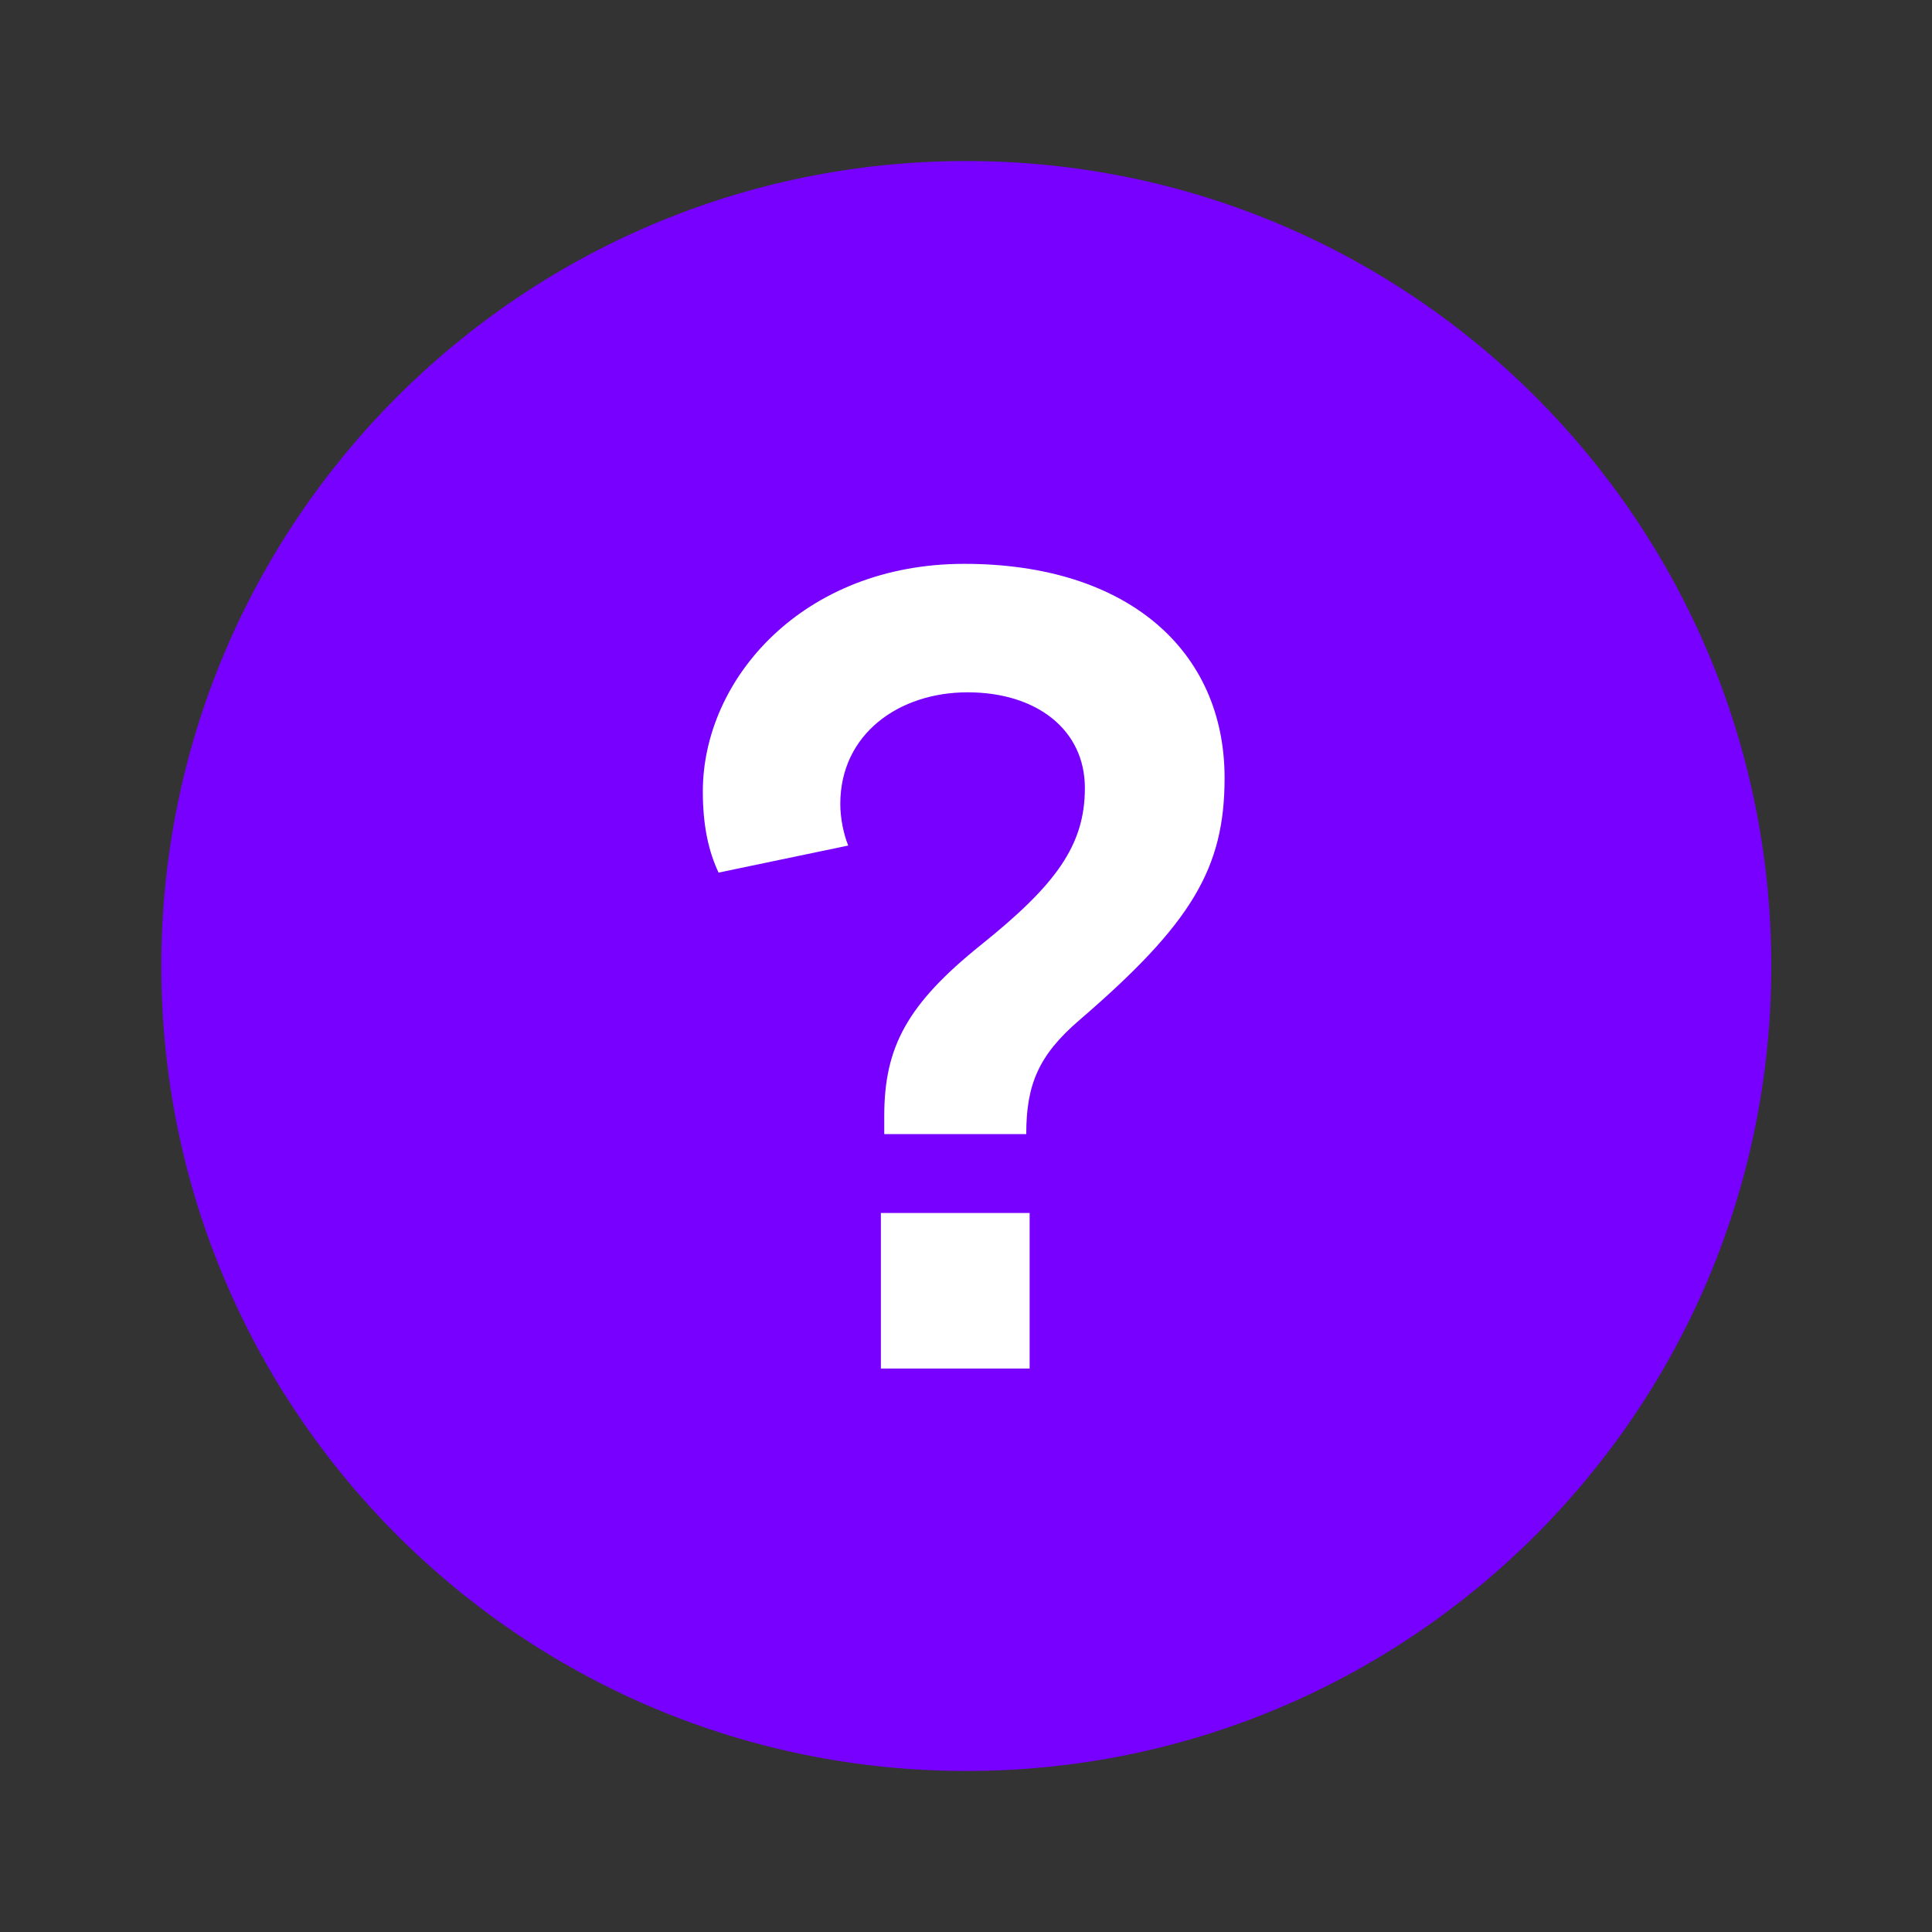
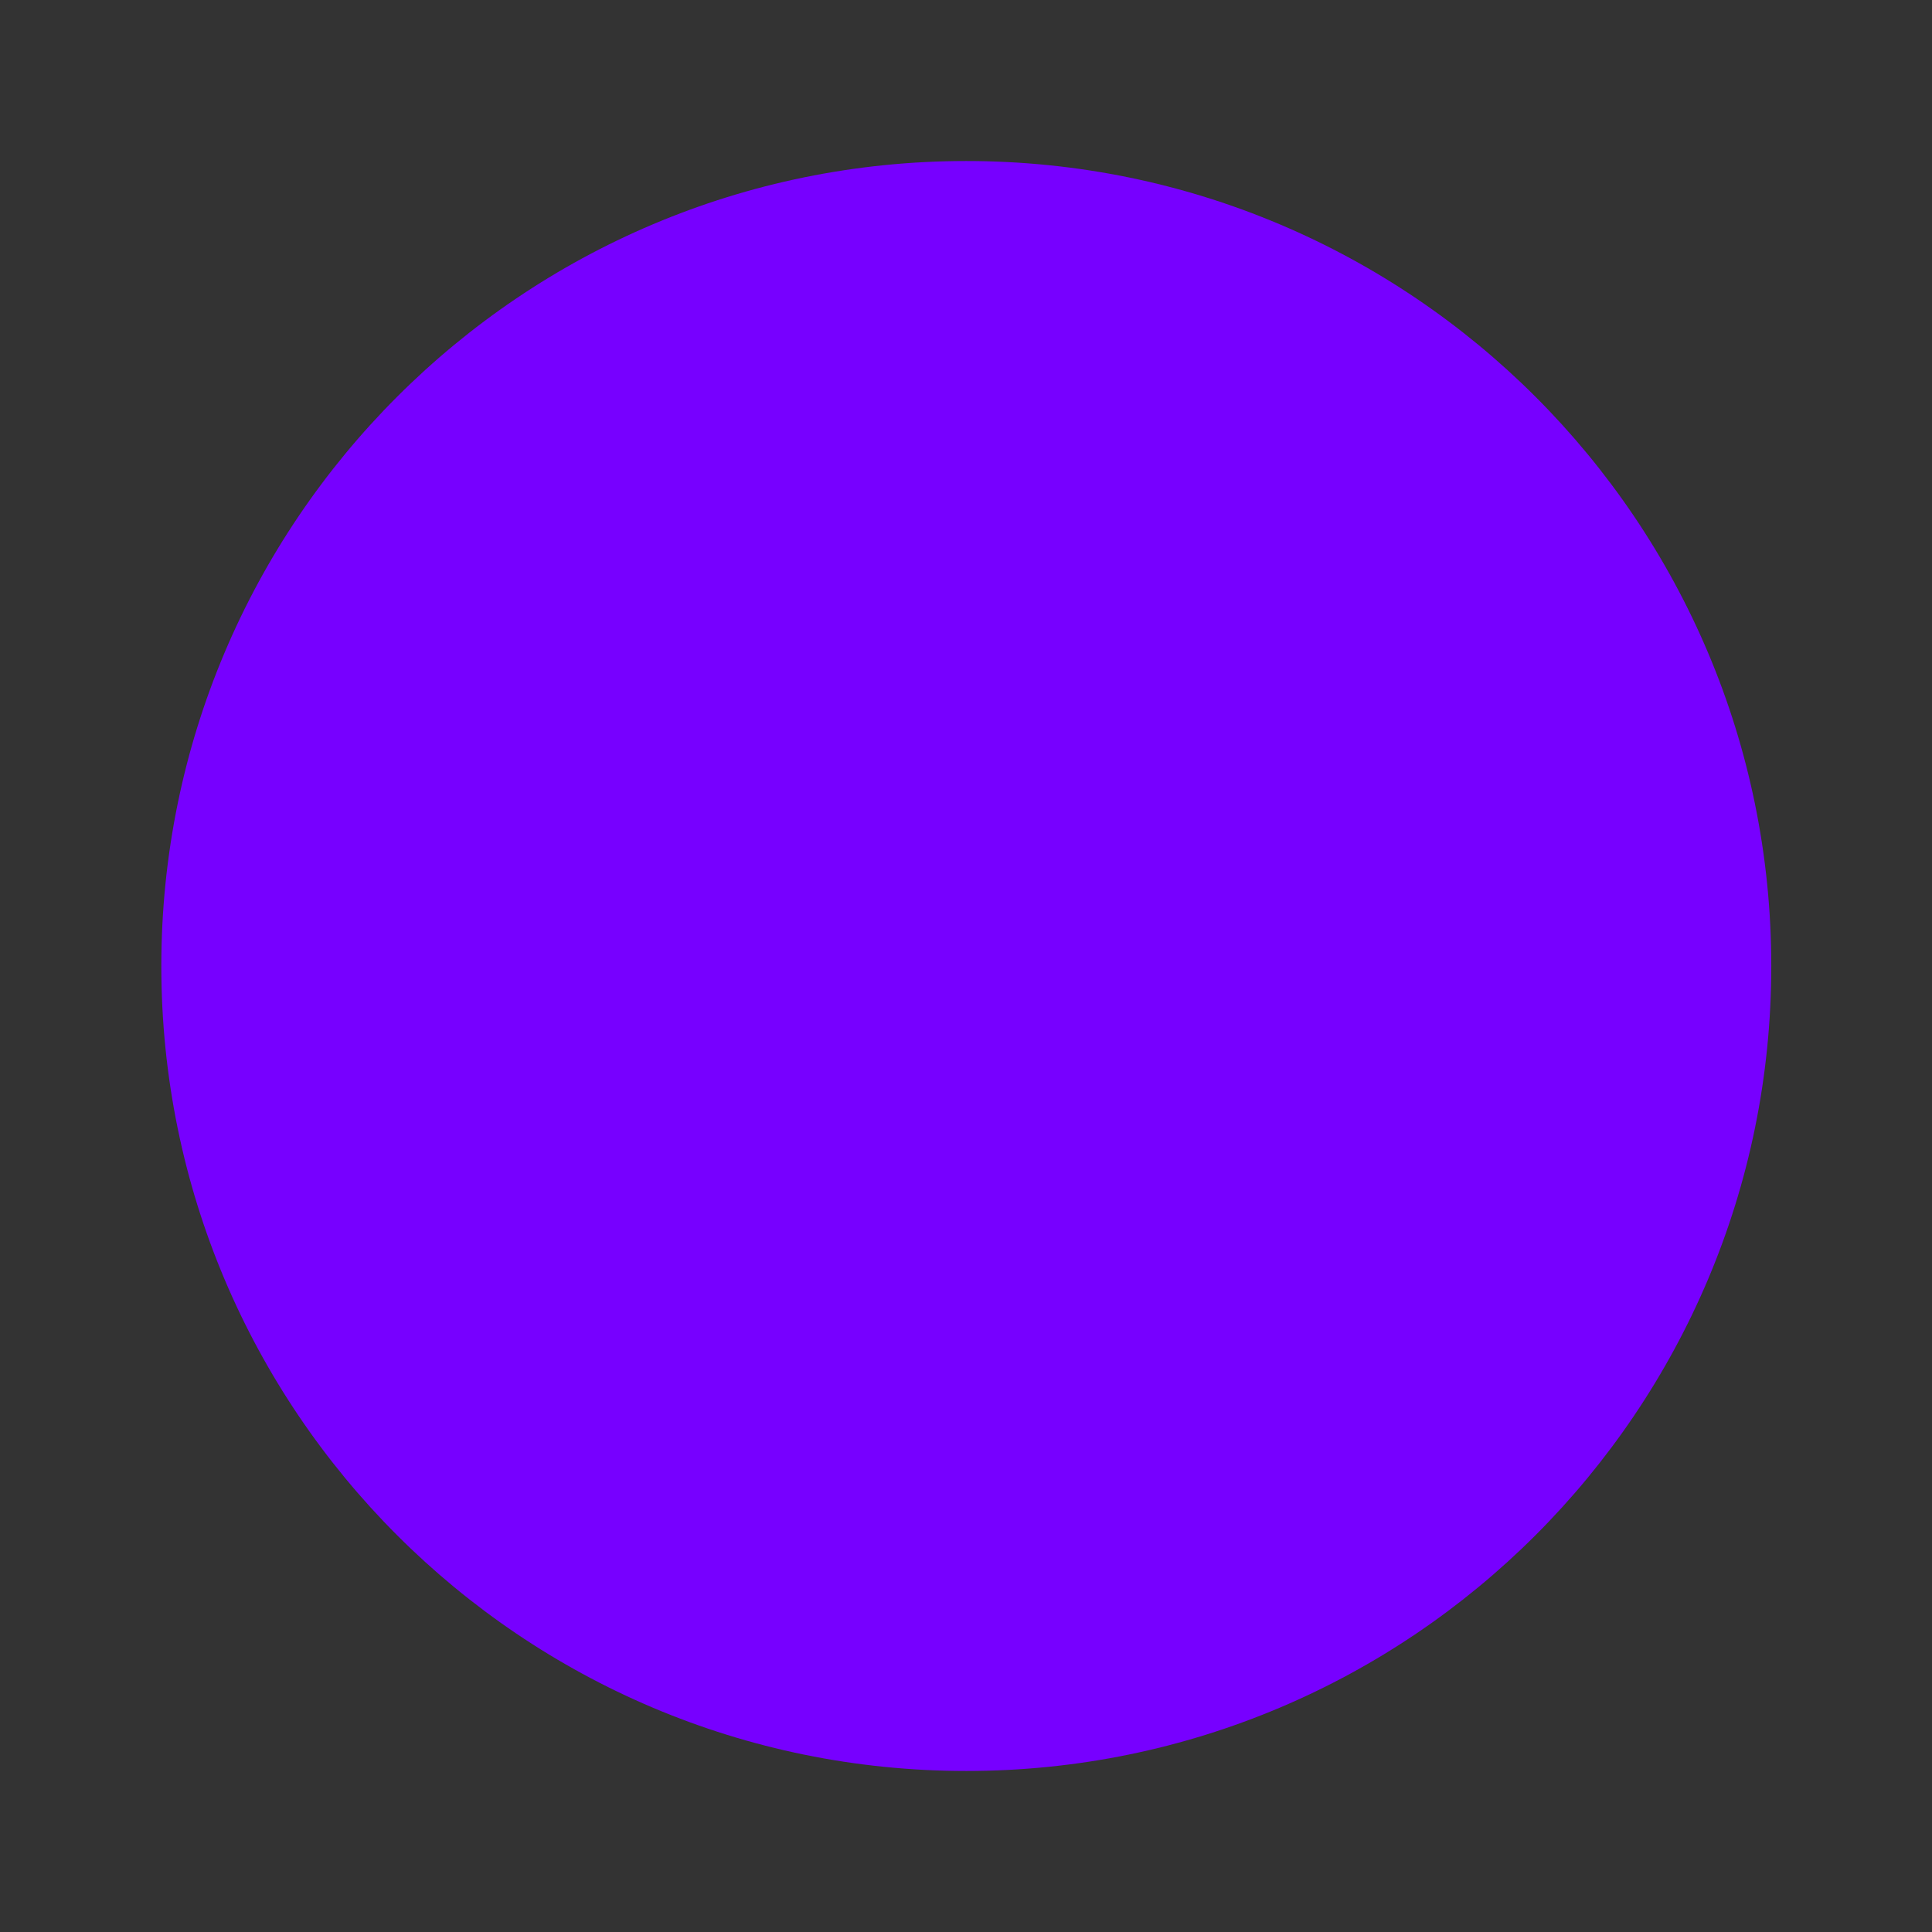
<svg xmlns="http://www.w3.org/2000/svg" width="32" height="32" viewBox="0 0 32 32" fill="none">
  <rect x="0" y="0" width="32" height="32" fill="#333333" stroke="none" />
  <path d="M29.338 16C29.338 23.364 23.369 29.333 16.005 29.333C8.641 29.333 2.672 23.364 2.672 16C2.672 8.636 8.641 2.667 16.005 2.667C23.369 2.667 29.338 8.636 29.338 16Z" fill="#7700FF" />
-   <path d="M14.646 18.784H16.998C16.998 17.963 17.203 17.477 17.875 16.899C19.742 15.293 20.283 14.379 20.283 12.885C20.283 10.776 18.678 9.339 15.971 9.339C13.302 9.339 11.641 11.243 11.641 13.109C11.641 13.669 11.734 14.099 11.902 14.453L14.049 14.005C13.974 13.819 13.918 13.557 13.918 13.315C13.918 12.157 14.889 11.467 16.027 11.467C17.166 11.467 17.969 12.083 17.969 13.053C17.969 14.005 17.483 14.659 16.251 15.648C15.019 16.637 14.646 17.347 14.646 18.485V18.784ZM14.59 22.667H17.054V20.091H14.59V22.667Z" fill="white" />
</svg>